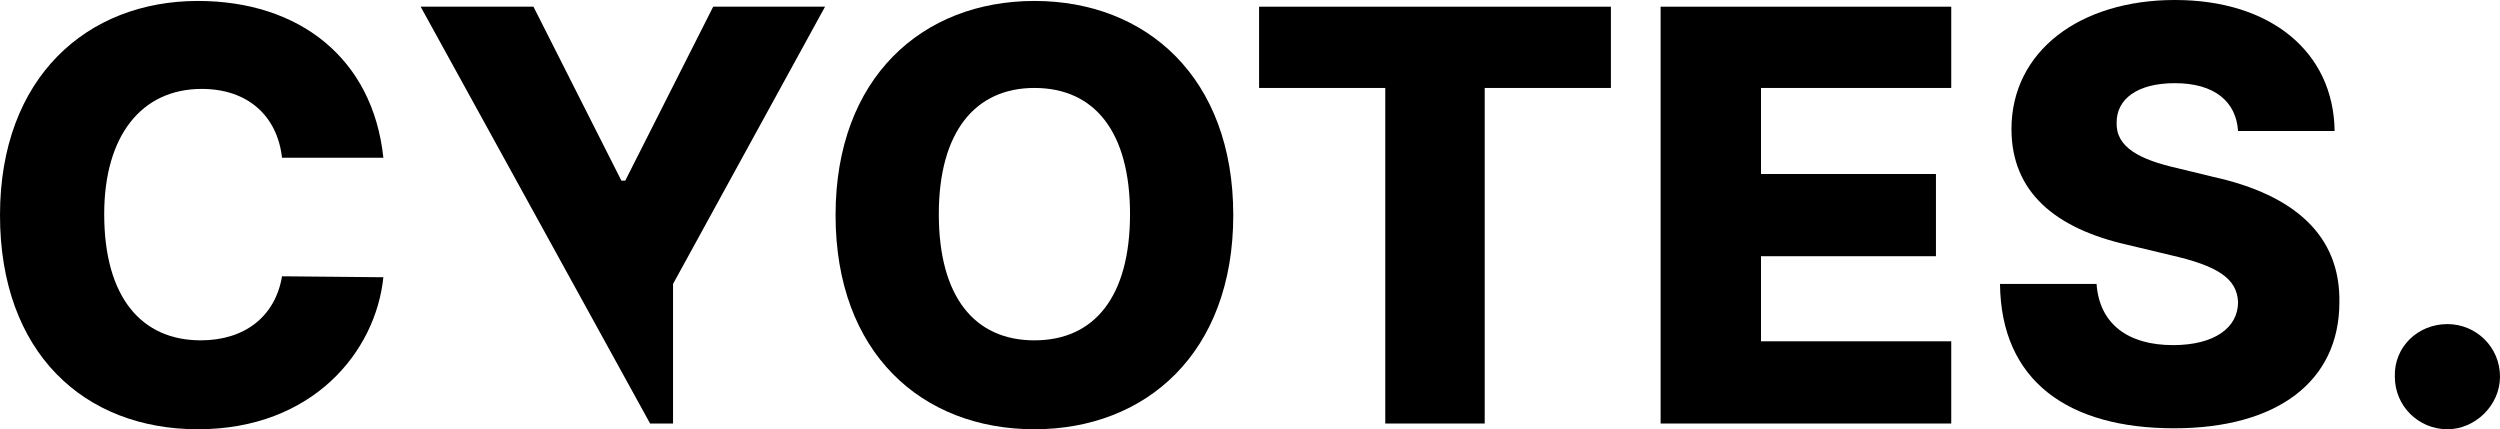
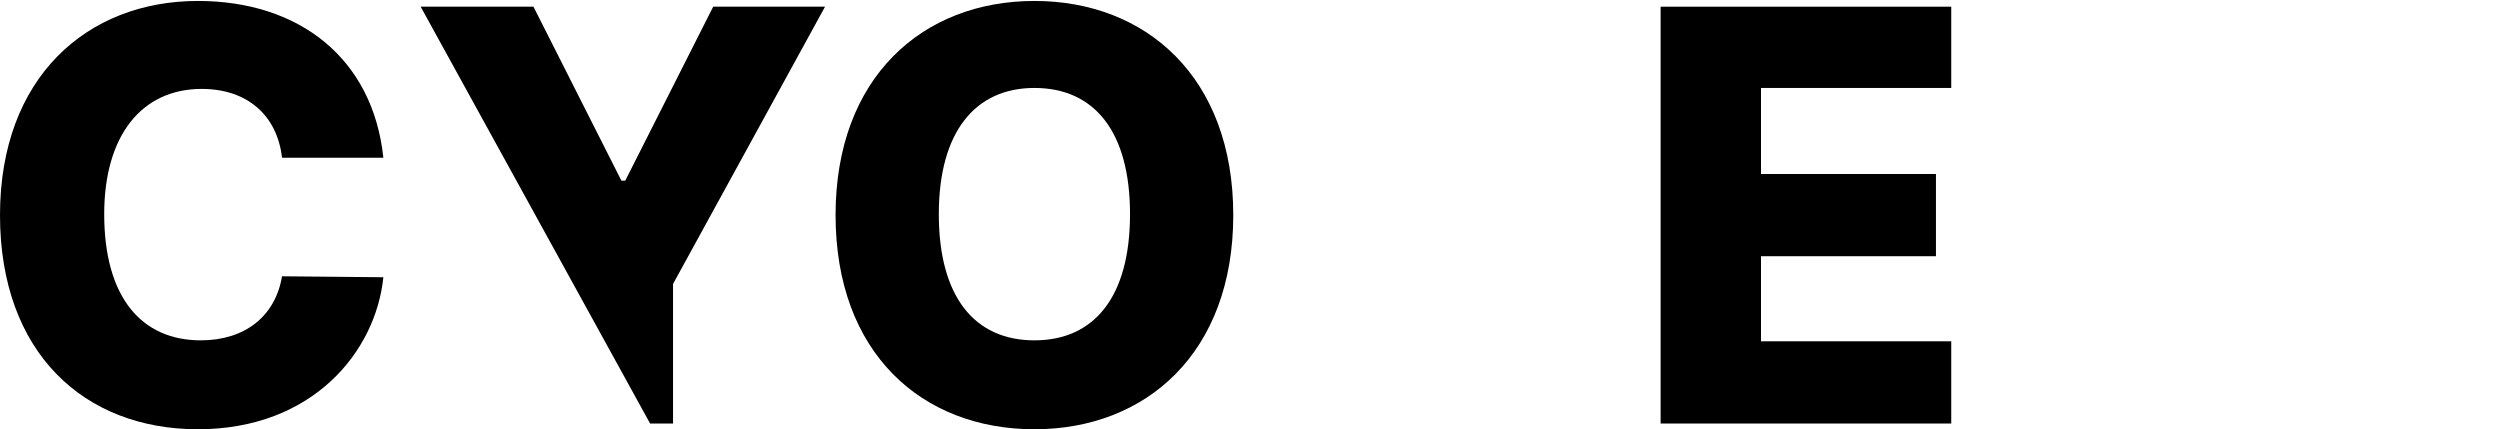
<svg xmlns="http://www.w3.org/2000/svg" version="1.1" id="Layer_1" x="0px" y="0px" style="enable-background:new 0 0 612 792;" xml:space="preserve" viewBox="176.1 367.9 261.5 44.9">
  <style type="text/css">
	.st0{fill:none;}
</style>
-   <path class="st0" d="M284.3,377.2c-6.3,0-10,4.6-10,13.2s3.8,13.2,10,13.2c6.3,0,10-4.6,10-13.2S290.6,377.2,284.3,377.2z" />
  <path d="M197.2,377.2c4.8,0,7.9,2.8,8.4,7.2h10.6c-1.1-10.4-8.8-16.4-19.4-16.4c-11.6,0-20.7,8-20.7,22.4c0,14.4,8.8,22.4,20.7,22.4  c12,0,18.6-8.1,19.4-15.9l-10.6-0.1c-0.7,4.2-3.9,6.7-8.5,6.7c-6.2,0-10.1-4.5-10.1-13.2C187,382.1,190.9,377.2,197.2,377.2z" />
  <polygon points="241.5,386.8 241.1,386.8 231.9,368.6 220.1,368.6 244.1,412.2 246.5,412.2 246.5,397.6 262.4,368.6 250.7,368.6 " />
  <path d="M284.3,368c-11.7,0-20.8,8-20.8,22.4c0,14.4,9,22.4,20.8,22.4c11.7,0,20.8-8,20.8-22.4S296,368,284.3,368z M284.3,403.5  c-6.3,0-10-4.6-10-13.2s3.8-13.2,10-13.2c6.3,0,10,4.6,10,13.2S290.6,403.5,284.3,403.5z" />
-   <polygon points="307.8,377.1 321,377.1 321,412.2 331.4,412.2 331.4,377.1 344.6,377.1 344.6,368.6 307.8,368.6 " />
  <polygon points="349.8,412.2 380.2,412.2 380.2,403.6 360.3,403.6 360.3,394.7 378.6,394.7 378.6,386.1 360.3,386.1 360.3,377.1   380.2,377.1 380.2,368.6 349.8,368.6 " />
-   <path d="M407.6,386.4l-3.7-0.9c-4-0.9-6.5-2.2-6.4-4.8c0-2.4,2.1-4.1,6.1-4.1c4.1,0,6.4,1.9,6.6,5h10.1c-0.1-8.2-6.6-13.7-16.7-13.7  c-10,0-17.1,5.4-17.1,13.5c0,6.6,4.6,10.4,12.1,12.1l4.6,1.1c4.8,1.1,6.9,2.4,7,4.9c0,2.7-2.5,4.5-6.8,4.5c-4.7,0-7.7-2.2-8-6.4  h-10.1c0.1,10.2,7.2,15.1,18.2,15.1c10.8,0,17.3-4.9,17.3-13.2C420.9,392.6,416.2,388.3,407.6,386.4z" />
-   <path d="M432.1,401.8c-3.1,0-5.6,2.4-5.5,5.5c0,3.1,2.5,5.5,5.5,5.5c2.9,0,5.5-2.5,5.5-5.5C437.6,404.2,435.1,401.8,432.1,401.8z" />
</svg>